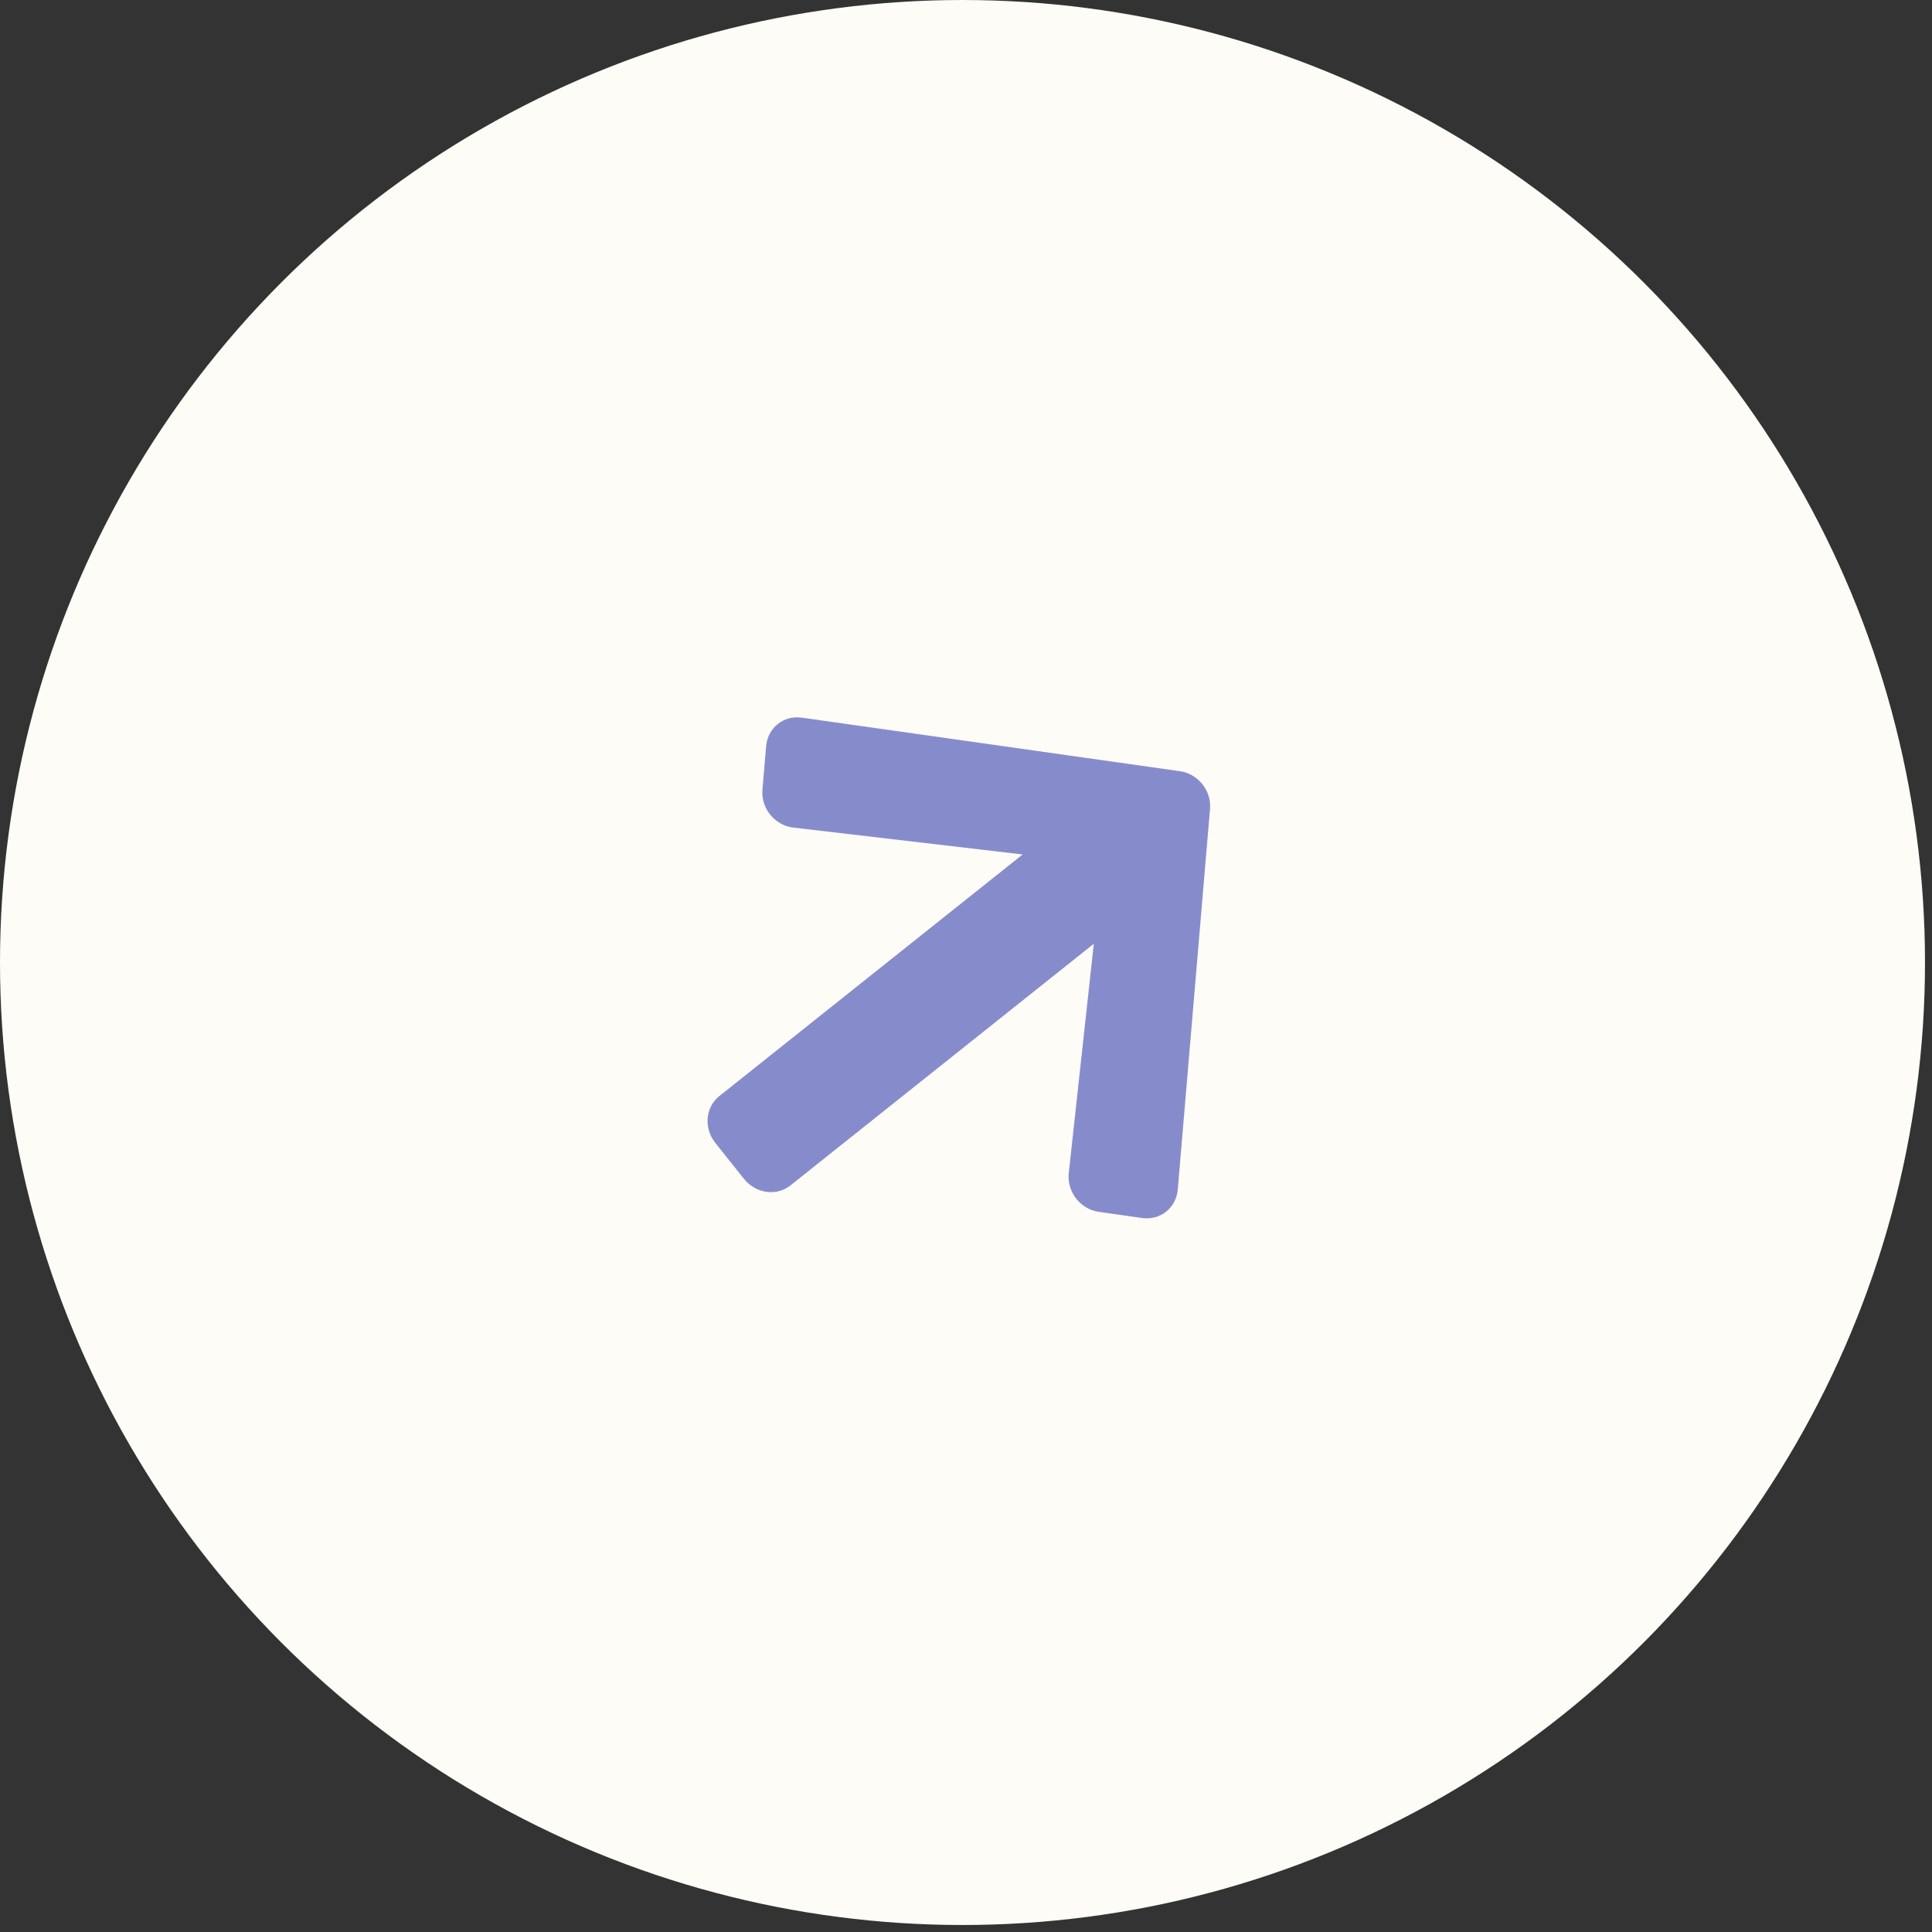
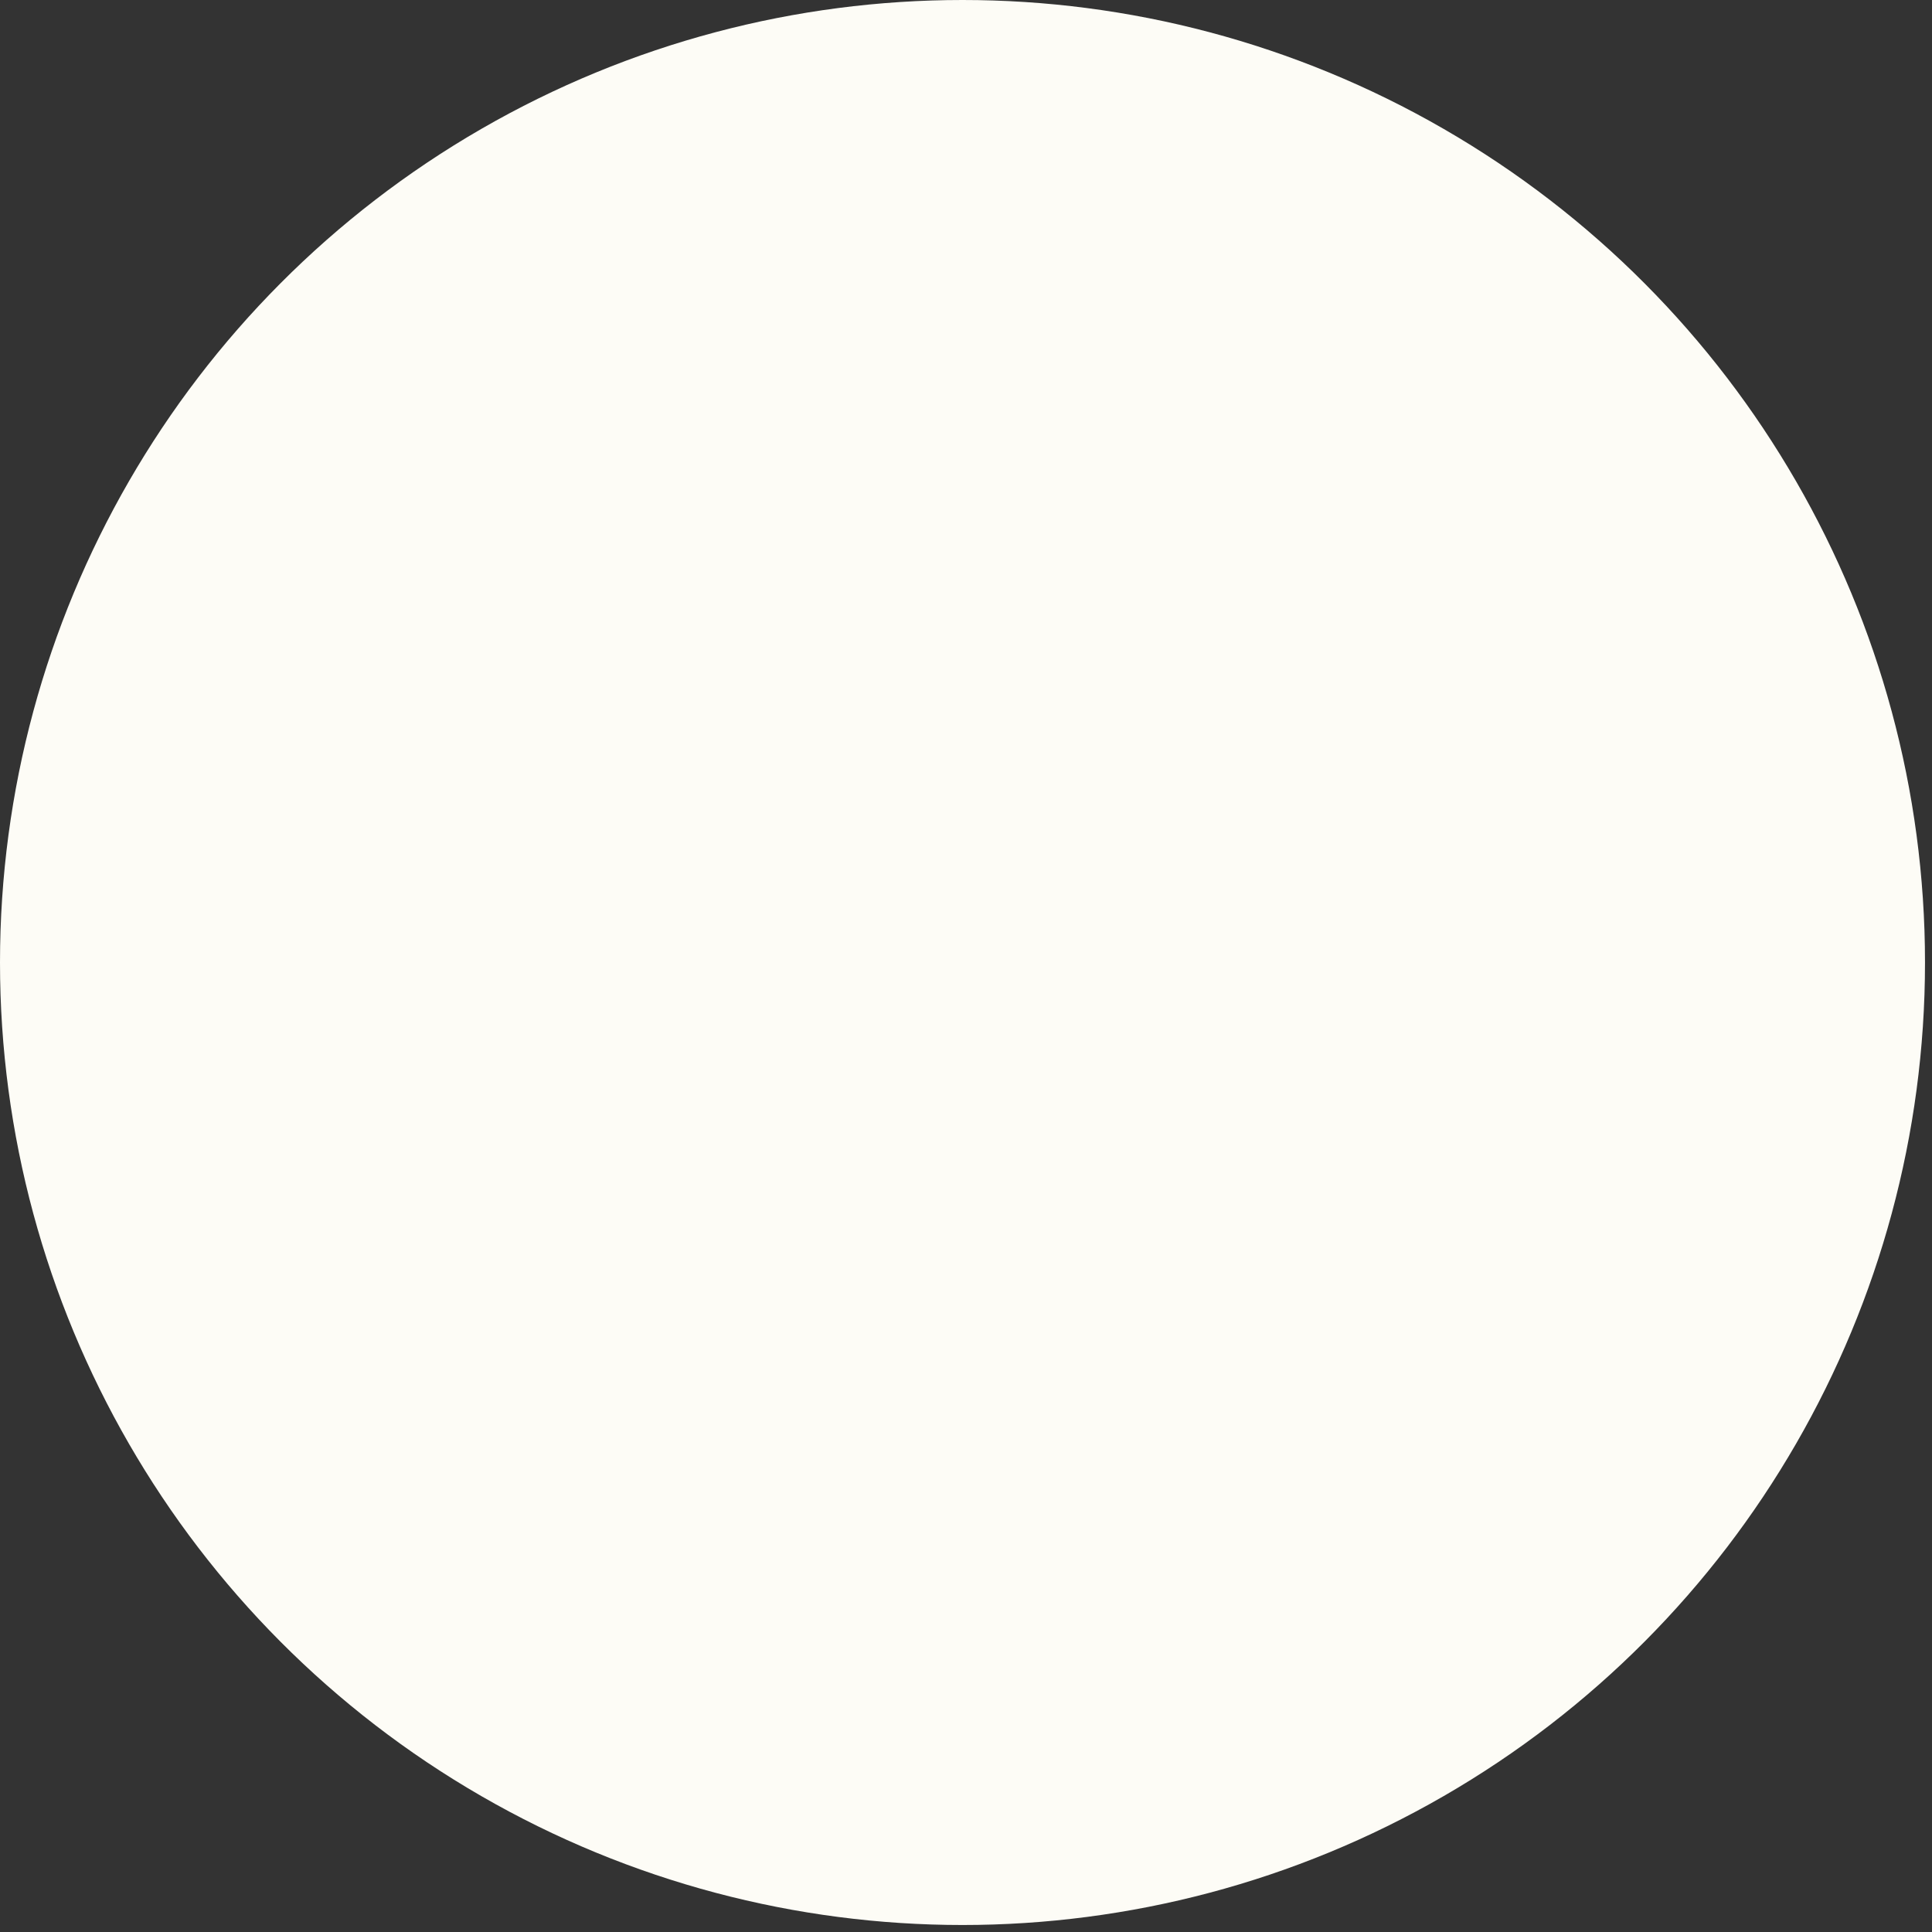
<svg xmlns="http://www.w3.org/2000/svg" width="127" height="127" viewBox="0 0 127 127" fill="none">
  <rect x="0" y="0" width="127" height="127" fill="#333333" stroke="none" />
  <circle cx="63.27" cy="63.27" r="63.27" fill="#FDFCF6" />
-   <path d="M50.12 51.905L50.362 49.049C50.465 47.84 51.519 47 52.714 47.176L77.558 50.694C78.76 50.865 79.648 51.98 79.54 53.182L77.421 78.192C77.319 79.401 76.264 80.241 75.07 80.065L72.232 79.662C71.017 79.49 70.125 78.341 70.254 77.123L71.901 62.039L51.965 77.92C51.043 78.655 49.675 78.46 48.898 77.484L47.027 75.136C46.249 74.16 46.366 72.783 47.288 72.048L67.224 56.168L52.153 54.401C50.93 54.26 50.01 53.133 50.12 51.905Z" fill="#868CCB" />
</svg>